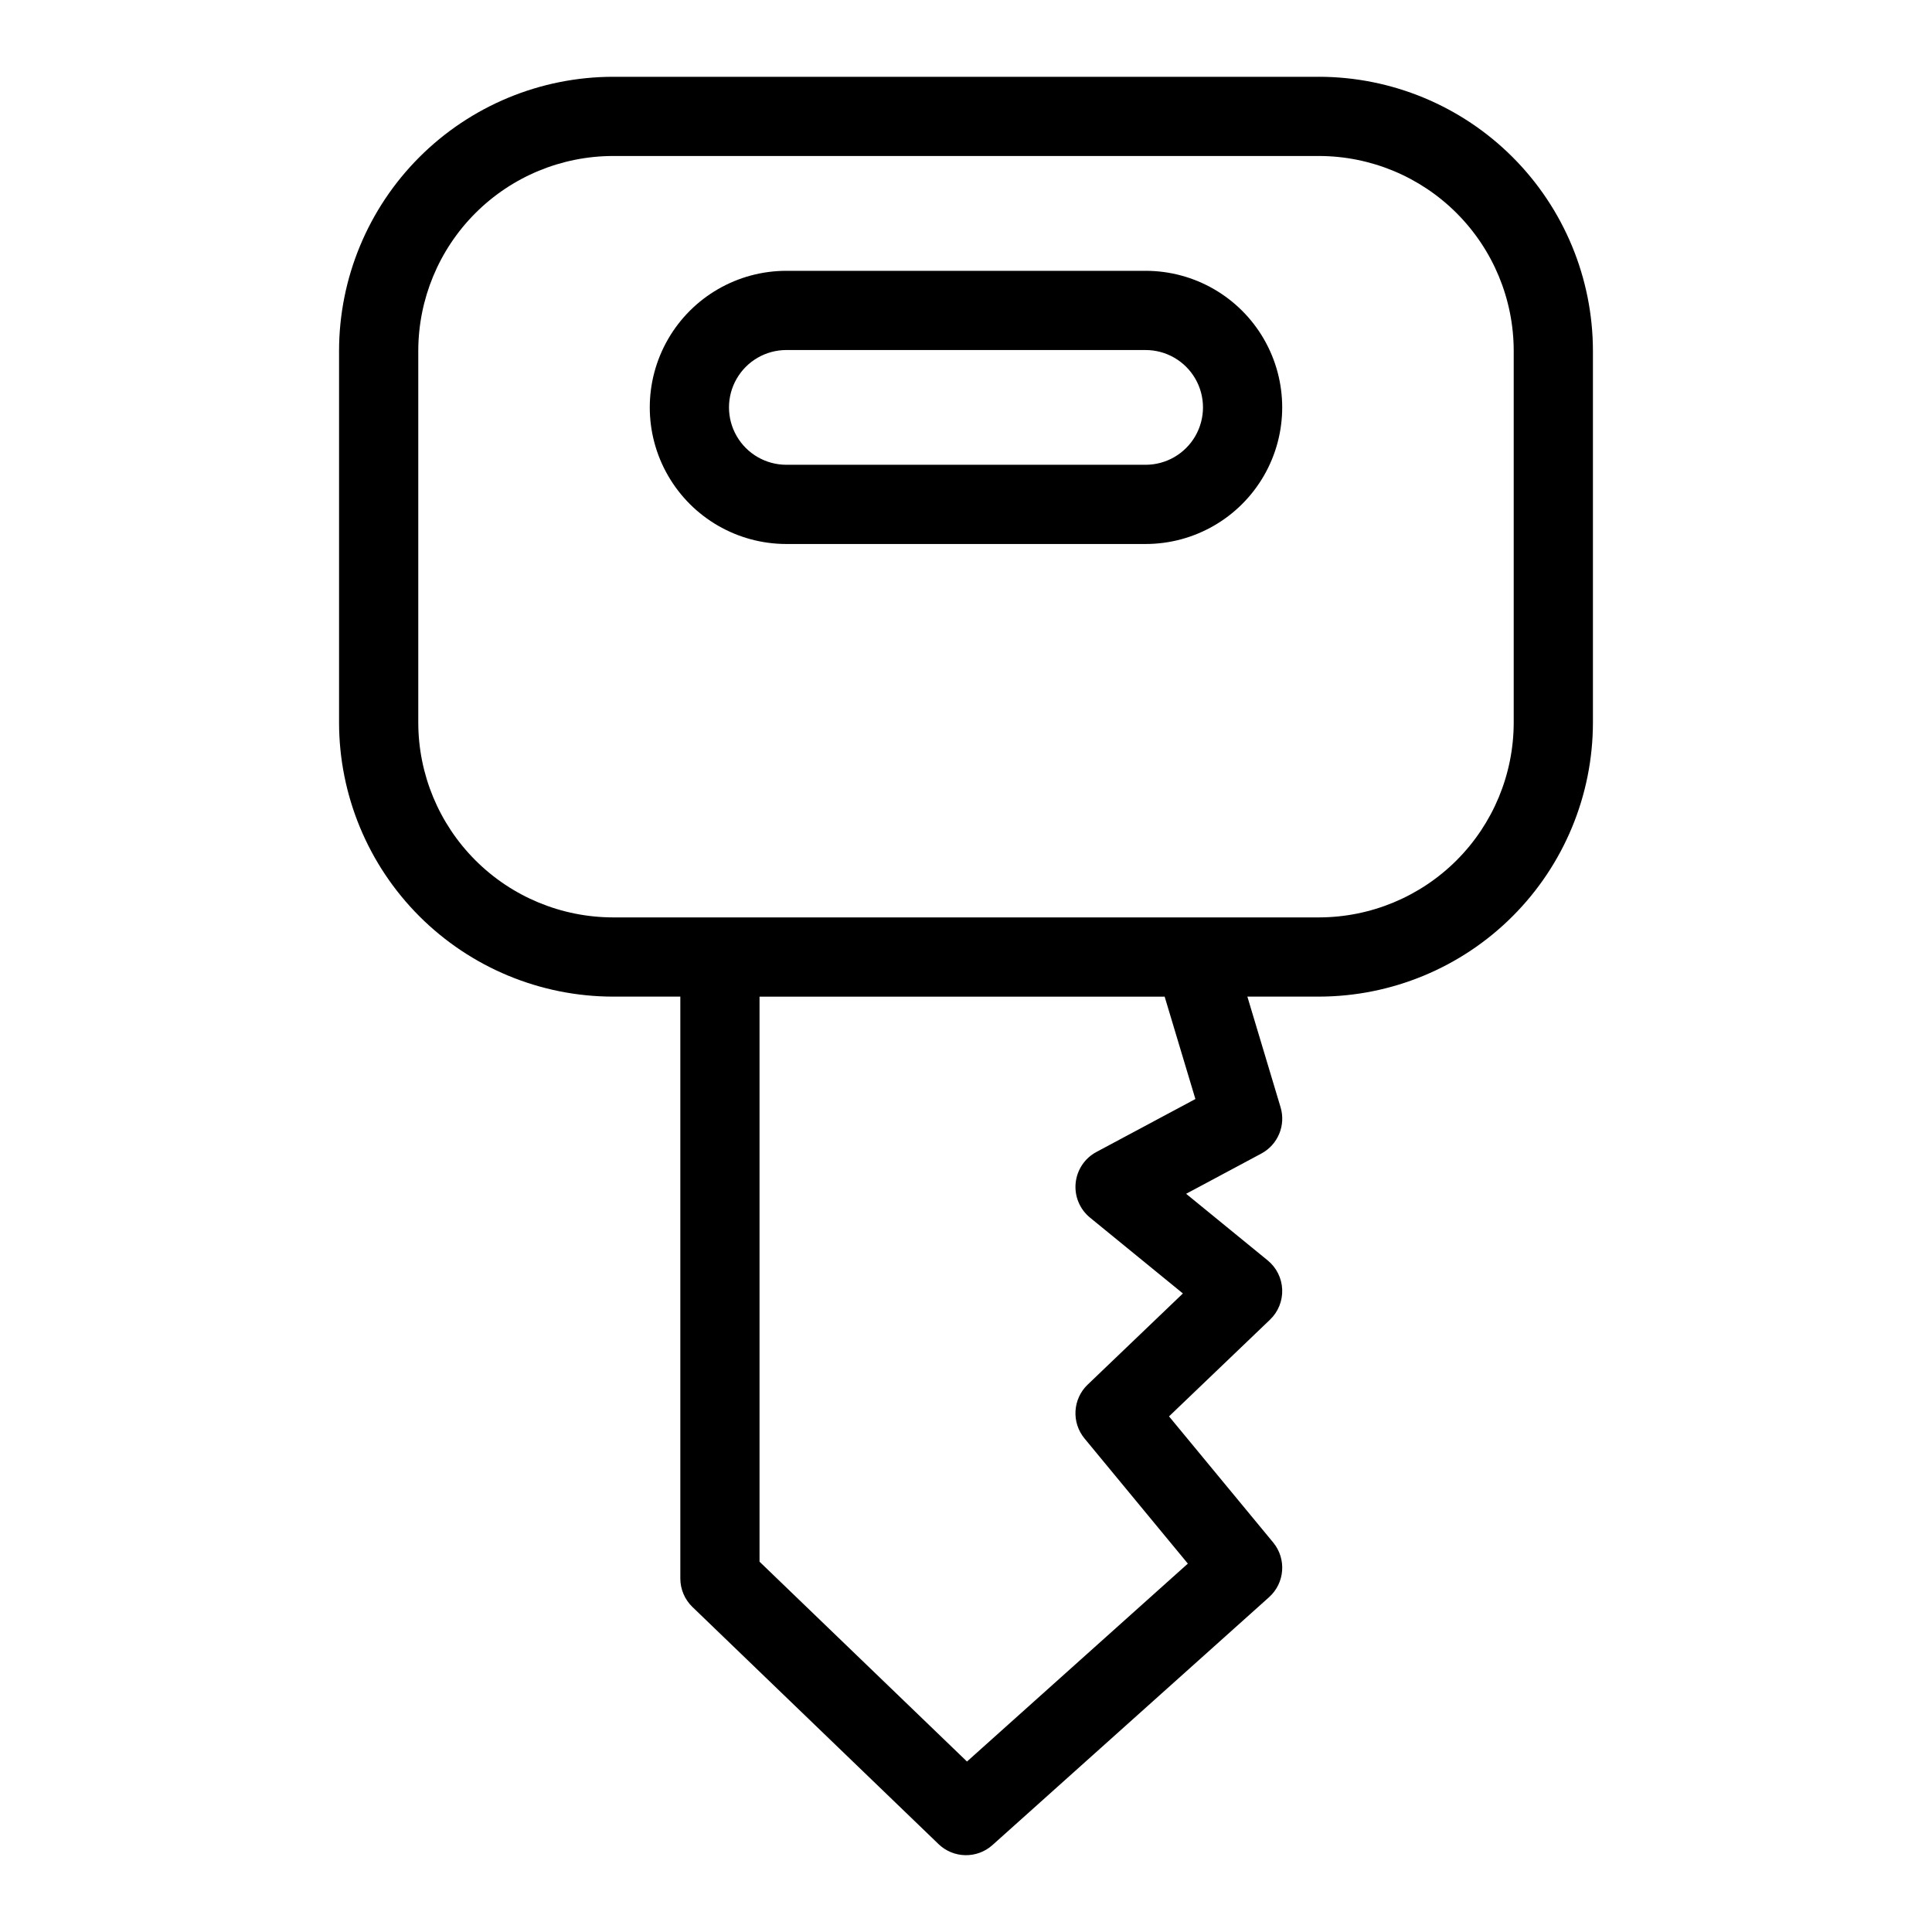
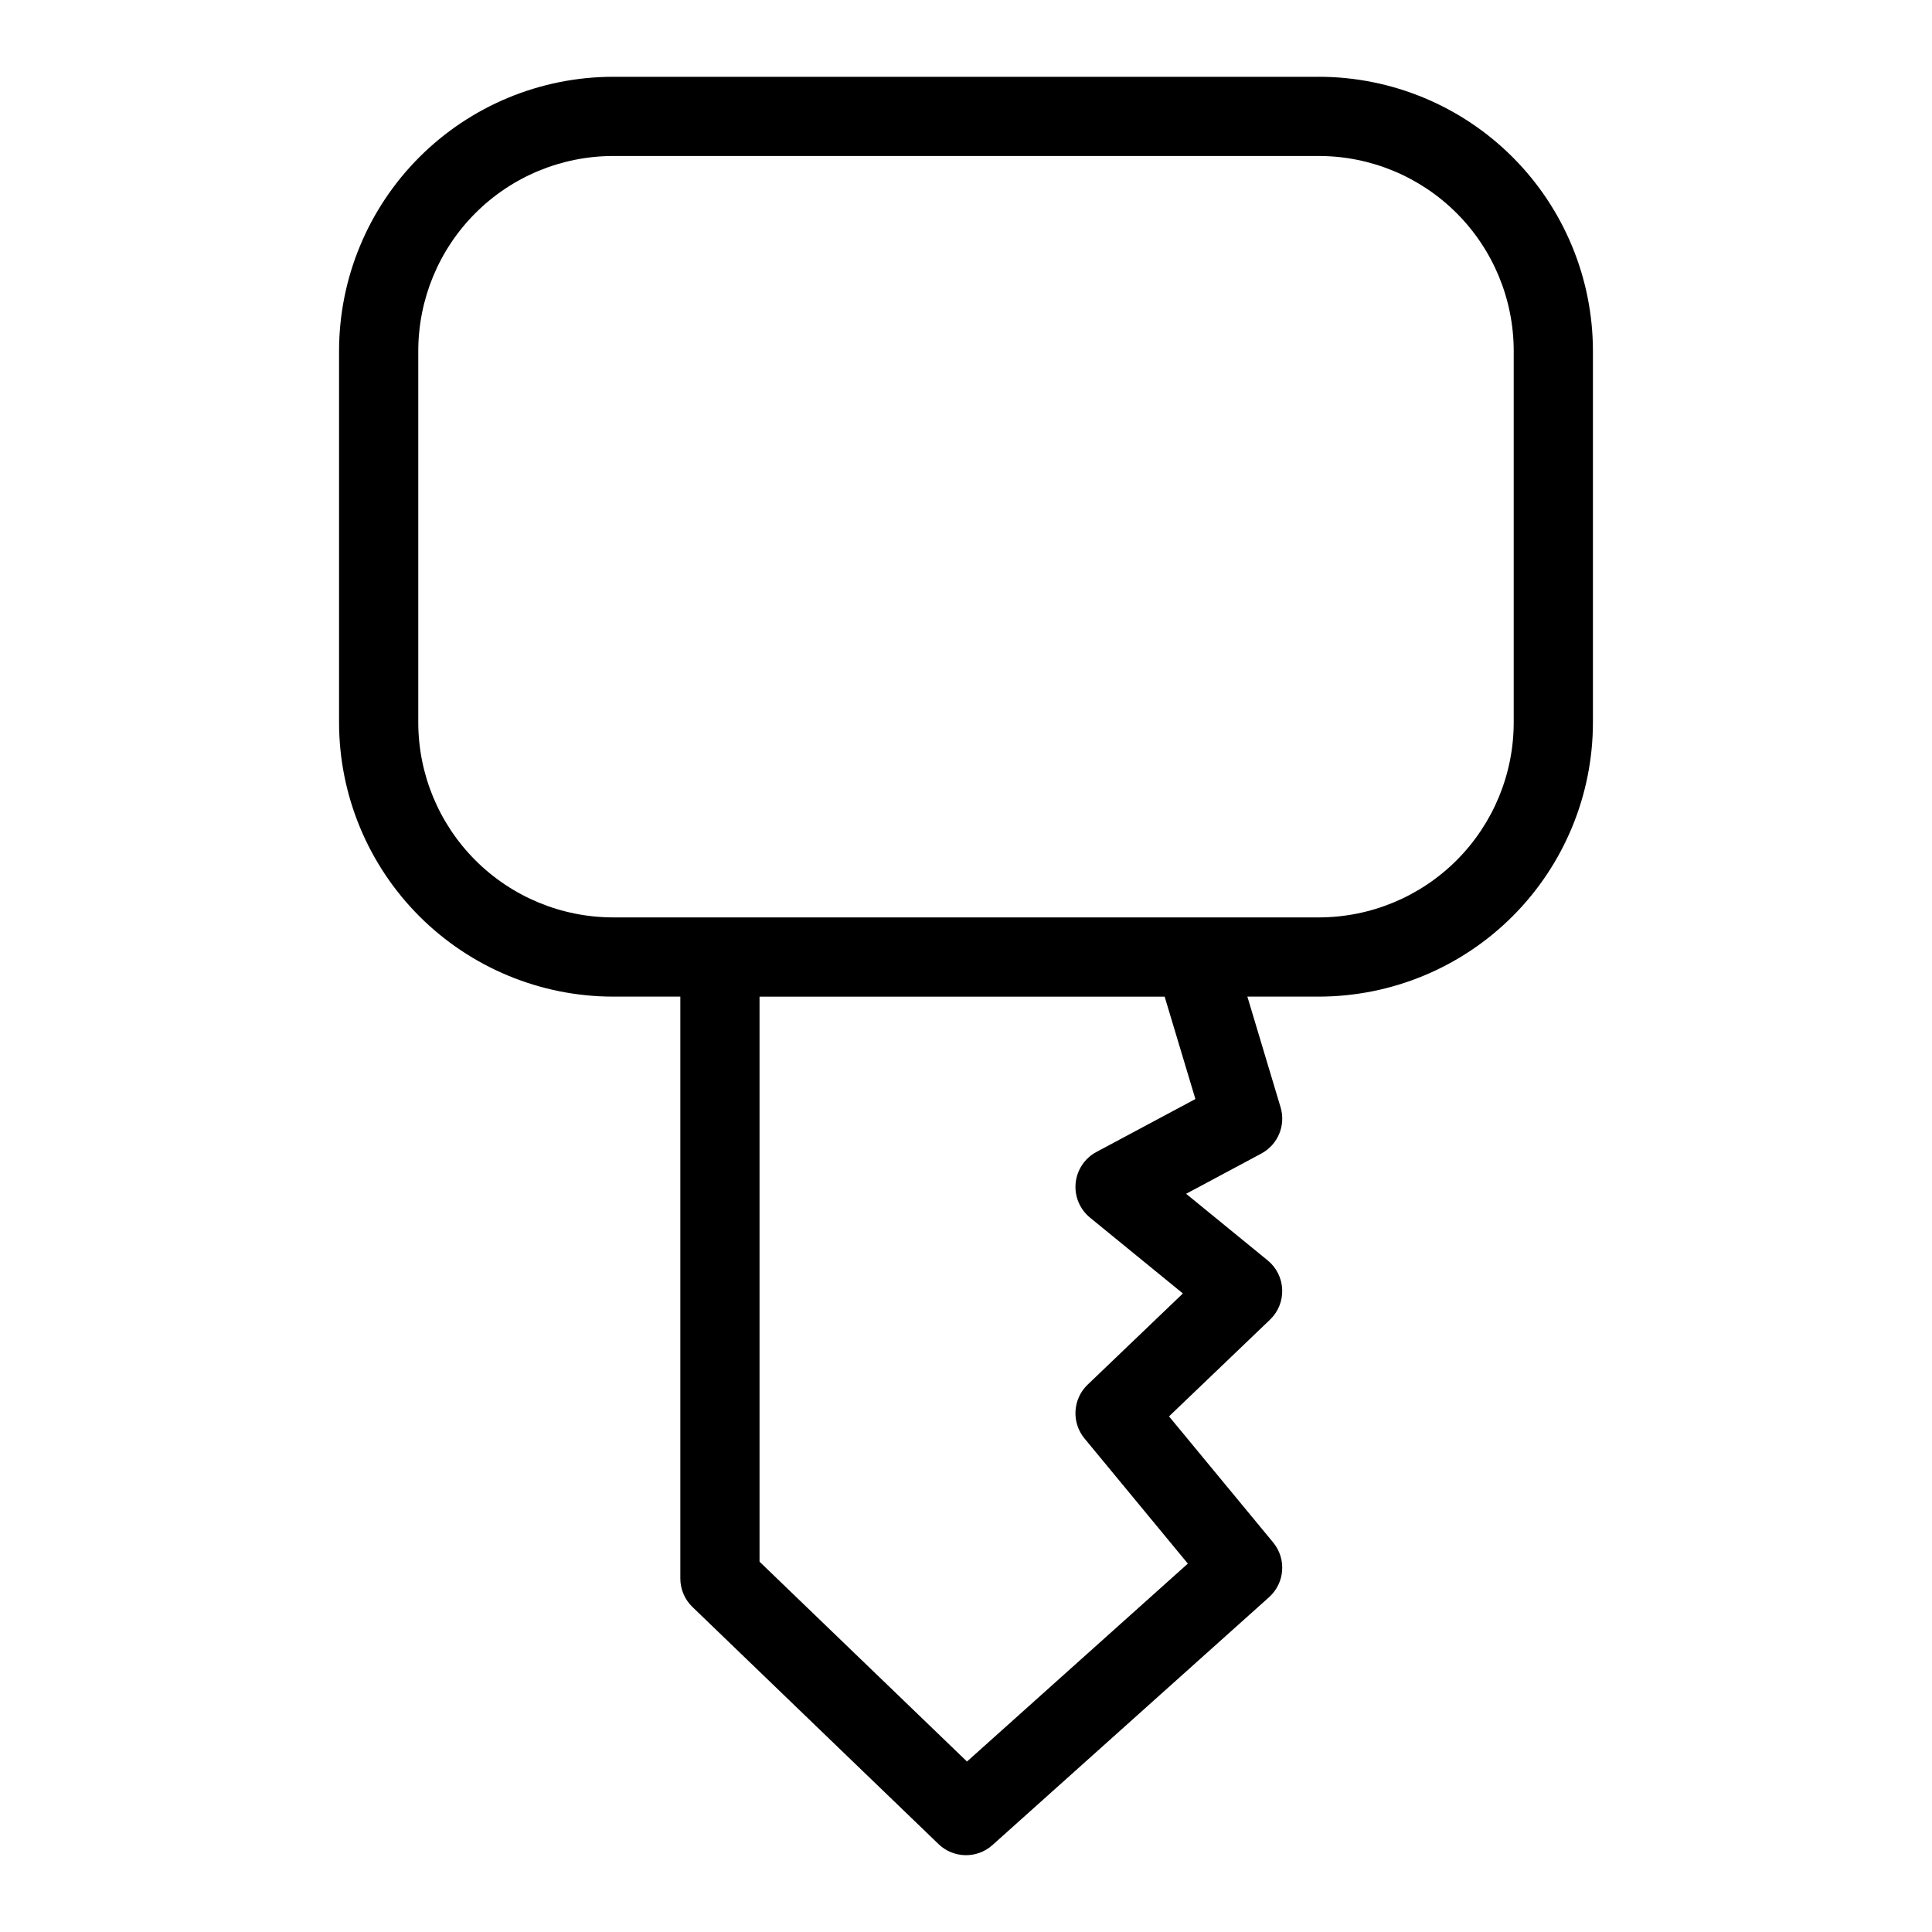
<svg xmlns="http://www.w3.org/2000/svg" fill="#000000" width="800px" height="800px" version="1.1" viewBox="144 144 512 512">
  <g>
    <path d="m493.53 164.35h-187.06c-19.254 0.02-37.715 7.68-51.328 21.293s-21.27 32.074-21.289 51.328v98.535-0.004c0.023 19.254 7.68 37.711 21.293 51.324 13.613 13.609 32.07 21.27 51.324 21.289h17.824v154.2-0.004c0 2.852 1.16 5.578 3.211 7.555l65.211 62.832v0.004c3.957 3.816 10.191 3.934 14.289 0.266l73.305-65.691c4.195-3.762 4.68-10.16 1.094-14.504l-27.602-33.418 26.762-25.625c2.172-2.078 3.348-4.988 3.231-7.996-0.117-3.004-1.516-5.812-3.844-7.715l-21.617-17.652 19.926-10.66c4.402-2.356 6.539-7.484 5.106-12.27l-8.801-29.324h18.969c19.25-0.023 37.707-7.68 51.316-21.293 13.613-13.613 21.273-32.066 21.293-51.32v-98.531c-0.02-19.254-7.676-37.711-21.289-51.328-13.613-13.613-32.07-21.273-51.32-21.293zm-58.98 284.94c-3.094 1.656-5.152 4.75-5.492 8.242s1.086 6.922 3.801 9.145l24.621 20.102-25.234 24.16v-0.004c-3.973 3.805-4.34 10.027-0.84 14.27l27.387 33.168-58.531 52.449-54.977-52.961v-149.74h107.36l8.148 27.133zm110.6-113.79c-0.016 13.688-5.457 26.809-15.133 36.484-9.68 9.68-22.801 15.121-36.484 15.137h-187.06c-13.688-0.016-26.809-5.457-36.488-15.137-9.676-9.676-15.121-22.797-15.137-36.484v-98.531c0.016-13.688 5.457-26.809 15.137-36.488 9.676-9.68 22.801-15.125 36.488-15.141h187.06c13.684 0.016 26.809 5.461 36.484 15.141s15.121 22.801 15.133 36.488z" />
-     <path d="m447.6 215.77h-95.203c-12.934 0-24.883 6.898-31.348 18.098-6.469 11.199-6.469 25 0 36.199 6.465 11.199 18.414 18.098 31.348 18.098h95.203c12.93 0 24.879-6.898 31.348-18.098 6.465-11.199 6.465-25 0-36.199-6.469-11.199-18.418-18.098-31.348-18.098zm0 51.402h-95.203c-5.434 0-10.453-2.898-13.168-7.602-2.719-4.707-2.719-10.504 0-15.207 2.715-4.703 7.734-7.602 13.168-7.602h95.203c5.43 0 10.449 2.898 13.168 7.602 2.715 4.703 2.715 10.5 0 15.207-2.719 4.703-7.738 7.602-13.168 7.602z" />
  </g>
</svg>